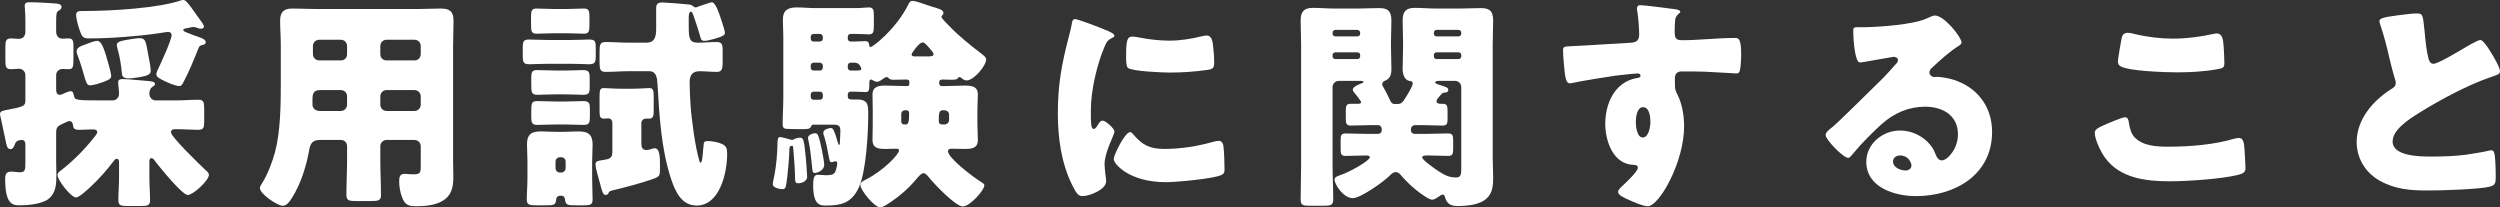
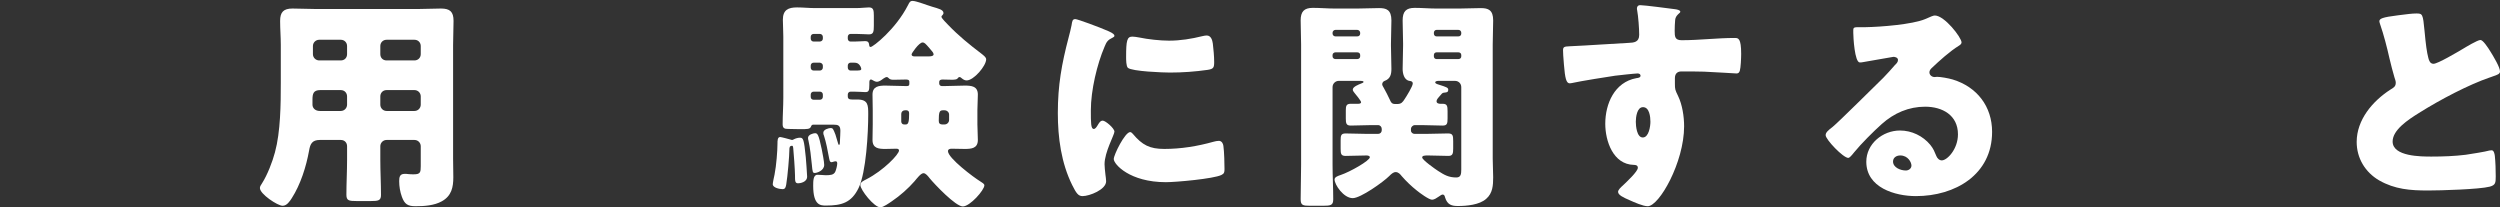
<svg xmlns="http://www.w3.org/2000/svg" id="uuid-133137b0-1ddd-4385-bdbc-026cb78a95f6" width="333.87" height="27.69" viewBox="0 0 333.87 27.69">
  <rect x="0" y="0" width="333.87" height="27.69" fill="#333333" stroke="none" />
  <defs>
    <style>.uuid-0405bf43-e50e-4b5c-b207-ce9c3a2fba65{fill:#fff;}</style>
  </defs>
  <g id="uuid-acd7c548-bab5-47b7-bd8c-da4418d37127">
-     <path class="uuid-0405bf43-e50e-4b5c-b207-ce9c3a2fba65" d="M15.06,13.41c.45,0,.84-.39.84-.87s-.12-1.23-.12-1.56c0-.36.3-.42.6-.42.6,0,2.52.18,3.21.24.54.06,1.11.06,1.11.42,0,.18-.18.27-.39.42-.3.21-.36.57-.36.9,0,.48.39.87.84.87h2.76c.99,0,1.95-.09,2.91-.09.75,0,.81.33.81,1.26v1.59c0,.87-.06,1.17-.84,1.17s-1.8-.09-3.03-.09c-.27,0-.57.06-.57.42,0,.6,3.96,4.44,4.62,5.04.24.21.45.39.45.63,0,.78-2.13,2.7-2.82,2.7-.75,0-3.72-3.69-4.29-4.41-.12-.18-.33-.51-.57-.51s-.27.3-.27.48v2.04c0,1.05.09,2.07.09,3.12,0,.69-.36.75-1.23.75h-1.83c-.87,0-1.17-.09-1.17-.78,0-1.02.09-2.07.09-3.09v-1.92c0-.21,0-.51-.33-.51-.18,0-.3.18-.39.3-.9,1.2-1.92,2.34-3,3.36-.36.33-1.59,1.5-2.01,1.5-.69,0-2.49-2.31-2.49-3,0-.27.24-.45.45-.6,1.56-1.2,3.15-2.79,4.38-4.35.15-.18.48-.57.48-.78,0-.33-.39-.36-.63-.36-.6,0-1.2.06-1.8.06-.51,0-.78-.12-.81-.63-.03-.27-.15-.54-.48-.54-.15,0-.57.21-.78.3-.72.33-.99.48-.99,1.2v3.81c0,.63.03,1.26.03,1.89,0,1.11-.03,2.31-.96,3.12-.84.75-2.76.93-3.99.93-.99,0-1.89-.27-1.89-3.54,0-.57.15-.96.78-.96.39,0,.84.09,1.17.09.72,0,.75-.33.75-1.29v-2.43c0-.48-.27-.6-.45-.6-.3,0-.75.06-.93.51-.12.33-.27.72-.6.72-.48,0-.54-.57-.66-1.14-.06-.3-.6-2.85-.66-3.09-.03-.12-.09-.33-.09-.45,0-.45.54-.48.96-.57,2.25-.42,2.43-.54,2.43-1.26v-3.39c0-.45-.39-.84-.84-.84-.33,0-.75.06-1.08.06-.69,0-.75-.36-.75-1.14v-1.8c0-.84.09-1.17.75-1.17.3,0,.81.06,1.05.06.54,0,.87-.39.87-.93v-1.56c0-.84-.09-1.77-.09-1.92,0-.45.33-.48.69-.48.96,0,2.28.09,3.27.15.33.03.96.03.96.48,0,.24-.18.39-.42.51-.27.15-.3.54-.3,1.35v1.41c0,.69.42.96.81.96.15,0,.57-.03.84-.03.6,0,.66.33.66,1.11v1.59c0,1.11-.06,1.41-.66,1.41-.27,0-.57-.03-.81-.03-.45,0-.84.36-.84.81v1.98c0,.3.09.66.48.66.21,0,.51-.15.69-.24.21-.09.6-.24.78-.24.3,0,.36.3.42.6.12.57.18.63,3.54.63h1.65ZM10.95,1.47h.33c3.36,0,9.9-.36,12.96-1.44.09-.03.18-.03.27-.03.33,0,.84.72,1.47,1.62.21.3.45.63.69.96.15.21.57.72.57.99,0,.18-.27.27-.42.27s-.36-.06-.48-.12c-.15-.06-.36-.12-.51-.12-.21,0-.84.18-1.11.21-.12.03-.24.06-.24.21,0,.18.36.27.63.39.3.12,1.23.48,1.53.57.27.09.84.3.84.66,0,.21-.24.33-.42.36-.36.09-.42.12-.57.48-.51,1.29-1.32,3.27-1.98,4.47-.18.36-.3.54-.57.54-.51,0-1.44-.42-1.95-.66-.57-.27-1.11-.54-1.11-.9,0-.18.12-.48.21-.66.36-.75,1.83-3.93,1.83-4.59,0-.21-.15-.42-.48-.42-.12,0-.87.12-1.05.15-2.79.42-6.69.72-9.48.72-.6,0-.87-.09-1.11-.66-.24-.57-.63-1.86-.63-2.49,0-.48.39-.51.78-.51ZM14.16,7.41c.15.51.69,2.31.69,2.73,0,.39-.33.54-1.14.84-.42.15-1.23.42-1.68.42-.42,0-.54-.39-.81-1.35-.18-.63-.42-1.5-.87-2.7-.06-.15-.12-.33-.12-.48,0-.51.48-.69,1.32-.99.39-.15,1.08-.42,1.44-.42.57,0,.9,1.11,1.17,1.95ZM19.5,5.82c.09.3.18.87.27,1.35.12.6.36,1.83.36,2.28,0,.48-.42.66-1.41.84-.36.06-1.14.18-1.5.18-.84,0-.93-.33-.96-.84-.06-.84-.3-2.22-.54-3.03-.03-.12-.12-.42-.12-.57,0-.39.33-.51,1.2-.69.45-.09,1.5-.24,1.83-.24.39,0,.69.06.87.72Z" />
    <path class="uuid-0405bf43-e50e-4b5c-b207-ce9c3a2fba65" d="M42.72,18.69c-1.02,0-1.29.51-1.44,1.41-.39,2.16-1.14,4.53-2.31,6.36-.27.42-.66,1.02-1.23,1.02-.66,0-3.03-1.56-3.03-2.37,0-.18.09-.36.3-.66.69-1.08,1.38-2.85,1.71-4.11.75-2.76.78-6.42.78-9.33v-5.01c0-1.08-.09-2.13-.09-3.21,0-1.17.45-1.65,1.65-1.65.99,0,1.98.06,2.97.06h13.95c.96,0,1.95-.06,2.91-.06,1.2,0,1.68.42,1.68,1.65,0,1.05-.06,2.13-.06,3.21v15.21c0,.81.03,1.65.03,2.46,0,1.35-.24,2.49-1.53,3.21-1.02.57-2.34.66-3.51.66-1.05,0-1.47-.27-1.83-1.26-.24-.66-.36-1.38-.36-2.1,0-.54.09-.96.72-.96.18,0,.33,0,.51.03.27.03.45.03.72.03.87,0,.93-.27.93-1.08v-2.67c0-.45-.36-.84-.84-.84h-3.72c-.48,0-.84.39-.84.84v1.8c0,1.59.09,3.15.09,4.71,0,.75-.36.81-1.38.81h-1.86c-1.05,0-1.38-.06-1.38-.84,0-1.56.09-3.12.09-4.68v-1.8c0-.48-.33-.84-.84-.84h-2.79ZM42.78,12.03c-.93,0-1.05.48-1.05,1.29v.66c0,.42.33.84.99.84h2.79c.48,0,.84-.39.84-.84v-1.11c0-.45-.33-.84-.84-.84h-2.73ZM45.51,8.07c.51,0,.84-.36.84-.84v-1.08c0-.48-.36-.84-.84-.84h-2.88c-.45,0-.84.36-.84.84v1.08c0,.48.39.84.84.84h2.88ZM55.35,8.07c.48,0,.84-.36.84-.84v-1.08c0-.48-.36-.84-.84-.84h-3.72c-.48,0-.84.36-.84.84v1.08c0,.48.33.84.84.84h3.72ZM51.63,12.03c-.51,0-.84.39-.84.84v1.11c0,.45.36.84.84.84h3.72c.48,0,.84-.39.84-.84v-1.11c0-.45-.36-.84-.84-.84h-3.72Z" />
-     <path class="uuid-0405bf43-e50e-4b5c-b207-ce9c3a2fba65" d="M76.26,5.34c1.14,0,1.86-.06,2.37-.06.84,0,.93.18.93,1.17v1.02c0,.93-.15,1.11-.96,1.11-.48,0-1.23-.06-2.34-.06h-3.15c-1.14,0-1.86.06-2.37.06-.93,0-.93-.24-.93-1.65v-.51c0-.78.06-1.14.78-1.14.84,0,1.68.06,2.52.06h3.15ZM70.44,21.57c0-.81-.06-1.59-.06-2.31,0-1.32.6-1.71,1.83-1.71.75,0,1.5.06,2.22.06h.63c.75,0,1.47-.06,2.19-.06,1.26,0,1.89.39,1.89,1.74,0,.75-.06,1.5-.06,2.28v2.28c0,.93.06,1.86.06,2.79,0,.72-.33.78-1.23.78h-.87c-1.23,0-1.5,0-1.59-.81-.03-.3-.21-.48-.51-.48-.66,0-.63.36-.69.69-.09.6-.42.6-1.5.6h-1.02c-1.05,0-1.38-.06-1.38-.78,0-.84.09-1.86.09-2.79v-2.28ZM75.75,1.2c.75,0,1.5-.06,2.25-.06.66,0,.72.36.72,1.11v1.11c0,.75-.06,1.14-.69,1.14-.78,0-1.53-.06-2.28-.06h-1.86c-.75,0-1.47.06-2.22.06-.69,0-.75-.33-.75-1.14v-1.11c0-.72.06-1.11.69-1.11.78,0,1.53.06,2.28.06h1.86ZM75.45,9.42c1.11,0,1.83-.06,2.31-.06.87,0,.99.18.99,1.11v1.14c0,.87-.12,1.05-.93,1.05-.51,0-1.23-.06-2.37-.06h-1.23c-1.14,0-1.86.06-2.34.06-.93,0-.93-.24-.93-1.65v-.54c0-.75.06-1.11.75-1.11.84,0,1.68.06,2.52.06h1.23ZM75.39,13.56c.84,0,1.71-.06,2.55-.06.75,0,.84.33.84,1.05v1.05c0,.78-.09,1.08-.84,1.08-.87,0-1.71-.06-2.55-.06h-1.05c-.87,0-1.74.06-2.61.06-.72,0-.78-.36-.78-1.08v-.51c0-1.29,0-1.59.81-1.59.87,0,1.71.06,2.58.06h1.05ZM74.19,22.44c0,.33.24.6.57.6h.21c.3,0,.57-.27.57-.6v-.87c0-.33-.27-.57-.57-.57h-.21c-.3,0-.57.24-.57.57v.87ZM81.78,16.38c0-.3-.21-.57-.51-.57-.15,0-.39.03-.6.03-.54,0-.6-.27-.6-1.05v-1.86c0-.9.06-1.17.57-1.17.36,0,1.29.09,2.28.09h1.5c.99,0,1.92-.09,2.28-.09.54,0,.6.33.6,1.23v1.62c0,.93-.06,1.23-.63,1.23h-.39c-.33,0-.63.24-.63.6v2.76c0,.48.15.84.69.84.27,0,.6-.12.87-.21q.12-.03.21-.03c.72,0,.72,1.2.72,2.61,0,1.08-.03,1.17-.96,1.5-1.44.51-3.78,1.14-5.31,1.5-.39.09-.45.12-.57.3-.09.21-.21.33-.42.33-.36,0-.48-.51-.78-1.65-.09-.36-.21-.75-.33-1.2-.09-.33-.24-.9-.24-1.23,0-.42.24-.48,1.08-.6.72-.12,1.17-.21,1.17-1.02v-3.96ZM83.97,9.51c-1.05,0-2.07.09-3.09.09-.75,0-.81-.36-.81-1.38v-1.23c0-1.05.06-1.38.84-1.38,1.02,0,2.04.09,3.06.09h2.37c1.2,0,1.29-.99,1.29-1.92V1.05c0-.6.33-.72.87-.72.36,0,3.09.21,3.48.27.3.03.39.06.63.27.06.06.18.12.27.12.15,0,.27-.06.39-.12.27-.09,1.65-.57,1.8-.57.48,0,.99,1.56,1.14,2.01.12.39.6,1.74.6,2.07s-.3.48-1.41.81c-.36.09-.99.27-1.35.27-.21,0-.39-.09-.45-.3-.3-1.05-.63-2.07-.99-3.09-.15-.36-.18-.51-.33-.51-.3,0-.3.6-.3.81v1.29c0,1.44.12,2.04,1.2,2.04.84,0,1.65-.09,2.49-.09.66,0,.84.21.84,1.05v1.56c0,1.08-.12,1.38-.81,1.38-.75,0-1.5-.09-2.28-.09-.93,0-1.32.54-1.32,1.44,0,.75.06,2.25.12,3.03.12,1.89.63,5.7,1.17,7.47.03.15.06.27.18.27.24,0,.3-1.38.36-2.01.03-.12.03-.21.03-.27.03-.45.06-.6.6-.6.51,0,1.32.15,1.8.36.69.3.75.66.75,1.38,0,2.43-.96,6.87-4.08,6.87-2.07,0-2.91-2.01-3.45-3.69-1.29-3.96-1.53-8.4-1.77-12.54-.06-.84-.15-1.71-1.11-1.71h-2.73Z" />
    <path class="uuid-0405bf43-e50e-4b5c-b207-ce9c3a2fba65" d="M103.2,24.6c0-.18.18-1.05.24-1.29.24-1.2.39-3.21.39-4.11,0-.42,0-.9.36-.9.15,0,1.14.27,1.35.33.09.03.18.06.24.06.09,0,.15-.03.24-.09.24-.12.54-.21.81-.21.45,0,.54.21.78,2.61.03.42.18,2.22.18,2.58,0,.78-.99.9-1.2.9-.42,0-.42-.3-.42-1.08,0-.63-.18-3.12-.24-3.66-.03-.21-.06-.27-.15-.27-.33,0-.36.24-.36.51,0,.81-.24,3.6-.42,4.65-.06.33-.12.63-.48.63-.39,0-1.32-.18-1.32-.66ZM130.53,16.62c0,.69.06,1.38.06,2.07,0,1.14-.87,1.2-1.77,1.2-.57,0-1.14-.03-1.74-.03-.21,0-.48.06-.48.33,0,.93,3.45,3.51,4.29,4.02.27.18.57.33.57.54,0,.63-1.92,2.82-2.88,2.82s-3.75-2.94-4.44-3.78c-.21-.27-.51-.66-.81-.66-.36,0-.87.69-1.2,1.08-.84.96-1.92,1.92-3.03,2.67-.36.24-1.14.81-1.53.81-.84,0-2.67-2.34-2.67-2.97,0-.42.42-.57.81-.78,2.28-1.17,4.35-3.33,4.35-3.84,0-.21-.21-.24-.36-.24-.48,0-.96.03-1.44.03-.9,0-1.74-.06-1.74-1.2,0-.69.03-1.38.03-2.07v-1.92c0-.69-.03-1.38-.03-2.07,0-1.11.84-1.2,1.74-1.2.84,0,1.71.06,2.55.06h.33c.21,0,.3-.09.3-.3v-.27c0-.27-.24-.3-.45-.3-.54,0-1.05.03-1.59.03-.3,0-.54,0-.75-.24-.06-.06-.12-.12-.24-.12-.15,0-.33.15-.45.21-.24.18-.54.42-.87.42-.21,0-.48-.18-.66-.27-.03-.03-.09-.03-.12-.03-.21,0-.21.27-.21.42v.24c0,.87-.09,1.02-.57,1.02-.3,0-.75-.06-1.44-.06h-.51c-.21,0-.36.18-.36.39v.24c0,.42.33.42.66.42h.63c1.44,0,1.44.78,1.44,1.98,0,2.43-.27,7.74-1.29,9.84-.96,1.98-2.28,2.34-4.35,2.34-.72,0-1.71,0-1.71-2.64,0-.63,0-1.47.57-1.47.48,0,.81.06,1.08.06.63,0,1.08-.03,1.29-.45.12-.24.27-.84.27-1.11,0-.15-.03-.3-.21-.3-.09,0-.21.03-.3.06s-.18.06-.27.06c-.24,0-.27-.39-.33-.66-.18-.96-.36-1.95-.66-2.88-.06-.12-.09-.24-.09-.39,0-.45.75-.63.99-.63.27,0,.33.09.63.87.06.18.27.9.36,1.2.03.09.06.18.12.18.12,0,.12-.33.12-.45.03-.57.06-1.11.06-1.44,0-.72-.33-.81-.9-.81h-2.73c-.18,0-.24.12-.3.27-.15.33-.45.33-1.47.33-.51,0-1.05-.03-1.56-.03s-.75-.09-.75-.63c0-1.17.09-2.37.09-3.54V4.89c0-.84-.06-1.62-.06-2.25,0-1.32.72-1.65,1.89-1.65.81,0,1.62.09,2.4.09h5.52c.66,0,1.29-.09,1.68-.09.6,0,.66.36.66,1.11v1.32c0,.84-.06,1.17-.66,1.17-.36,0-.99-.06-1.68-.06h-.78c-.21,0-.36.18-.36.39v.24c0,.21.15.39.36.39h.51c.63,0,1.05-.06,1.44-.06.48,0,.51.27.54.48.03.24.06.3.21.3.3,0,3.33-2.34,4.98-5.58.21-.42.3-.57.6-.57.51,0,2.01.6,2.64.78.81.24,1.5.39,1.5.84,0,.15-.12.24-.15.3-.09.06-.12.12-.12.21,0,.18.72.9.87,1.05,1.41,1.47,2.85,2.64,4.47,3.87.21.18.63.45.63.75,0,.87-1.65,2.82-2.61,2.82-.24,0-.45-.12-.63-.27-.09-.09-.21-.18-.33-.18s-.18.12-.27.21c-.09.12-.48.15-.63.15-.45,0-.9-.03-1.35-.03-.21,0-.45.06-.45.33v.21c0,.18.15.33.33.33h.51c.84,0,1.71-.06,2.55-.06.9,0,1.77.06,1.77,1.2,0,.69-.06,1.38-.06,2.07v1.92ZM109.74,19.92c.09.45.33,1.68.33,2.1,0,.78-.99,1.08-1.26,1.08s-.3-.12-.39-1.11c-.09-.93-.24-2.31-.45-3.21-.03-.12-.06-.24-.06-.36,0-.45.72-.63.93-.63.33,0,.48.12.9,2.13ZM109.5,5.55c.21-.03.39-.15.39-.39v-.24c0-.21-.18-.39-.39-.39h-.84c-.24,0-.39.18-.39.39v.24c0,.21.15.39.39.39h.84ZM108.66,8.37c-.24,0-.39.18-.39.39v.27c0,.21.15.39.39.39h.84c.21,0,.39-.18.39-.39v-.27c0-.21-.18-.36-.39-.39h-.84ZM108.66,12.24c-.24,0-.39.18-.39.39v.3c0,.24.15.39.39.39h.84c.21,0,.39-.15.39-.39v-.3c0-.24-.18-.39-.39-.39h-.84ZM113.58,8.37c-.21,0-.36.18-.36.39v.27c0,.21.15.39.36.39h.51c.75,0,.93,0,.93-.24,0-.03-.06-.3-.24-.51-.15-.18-.33-.3-.69-.3h-.51ZM120.84,14.73c-.27,0-.48.21-.48.48v1.02c0,.21.15.39.36.39h.27c.36,0,.42-.51.42-1.47,0-.27-.09-.39-.33-.42h-.24ZM124.08,7.53c.18,0,.6-.03.6-.27,0-.21-.21-.42-.54-.81-.54-.63-.69-.78-.93-.78-.48,0-1.47,1.44-1.47,1.59,0,.21.18.27.36.27h1.98ZM126.15,16.62c.33,0,.6-.27.6-.6v-.72c0-.3-.27-.57-.6-.57h-.24c-.45,0-.54.27-.54,1.38,0,.36.12.48.42.51h.36Z" />
    <path class="uuid-0405bf43-e50e-4b5c-b207-ce9c3a2fba65" d="M142.71,5.01c.15-.57.3-1.14.39-1.62.09-.57.12-.84.51-.84.27,0,3.15,1.05,4.44,1.62.6.27.78.45.78.6,0,.12-.09.18-.21.24-.69.33-.84.57-1.11,1.23-.99,2.31-1.83,5.79-1.83,8.52,0,1.65,0,2.46.39,2.46.21,0,.36-.24.51-.48.18-.3.36-.63.69-.63.36,0,1.56,1.02,1.56,1.47,0,.42-1.32,2.73-1.32,4.35,0,.21.06.96.12,1.41.03.18.09.69.09.87,0,1.11-2.22,1.98-3.15,1.98-.57,0-.84-.39-1.38-1.47-1.47-2.97-1.92-6.33-1.92-9.63,0-3.69.51-6.54,1.44-10.08ZM151.29,17.88c1.26,1.5,2.25,2.01,4.2,2.01,2.22,0,4.44-.36,6.57-.96.21-.06.51-.12.72-.12.39,0,.57.39.6.66.12.81.15,2.52.15,3.12,0,.39-.03.6-.42.78-1.05.51-6.06.96-7.41.96-4.83,0-6.96-2.4-6.96-3.09,0-.57,1.5-3.6,2.19-3.6.15,0,.27.15.36.24ZM151.23,4.89c.18,0,.66.06.93.12,1.14.24,2.79.42,3.96.42,1.5,0,3-.24,4.44-.6.27-.06.42-.09.6-.09.57,0,.75.63.81,1.08.09.75.18,1.71.18,2.46s-.09.93-.87,1.05c-1.68.24-3.36.36-5.04.36-.9,0-5.04-.15-5.61-.63-.24-.21-.24-1.11-.24-1.44,0-2.22.12-2.73.84-2.73Z" />
    <path class="uuid-0405bf43-e50e-4b5c-b207-ce9c3a2fba65" d="M184.05,17.88c.27,0,.48-.21.48-.48v-.18c0-.27-.21-.51-.48-.51h-.99c-.87,0-1.77.06-2.67.06-.6,0-.66-.3-.66-.96v-1.05c0-.6.06-.9.66-.9h1.02c.24,0,.36-.09.36-.21,0-.18-.69-1.02-.87-1.23-.12-.15-.24-.3-.24-.45,0-.39.81-.69,1.11-.81.09-.03.33-.12.33-.21,0-.12-.12-.15-.63-.15h-2.67c-.45,0-.84.36-.84.84v10.35c0,1.56.09,3.09.09,4.62,0,.81-.33.87-1.38.87h-1.71c-.96,0-1.26-.06-1.26-.87,0-1.53.06-3.06.06-4.62V5.94c0-1.08-.06-2.13-.06-3.21,0-1.17.45-1.68,1.62-1.68.99,0,1.95.09,2.91.09h3.06c.96,0,1.92-.06,2.88-.06s1.65.21,1.65,1.65c0,1.02-.06,2.04-.06,3.09v.3c0,1.02.06,2.04.06,3.09,0,.72-.15,1.32-.9,1.59-.18.06-.33.24-.33.45,0,.15.12.33.24.54.18.3.6,1.14.78,1.53.15.33.24.57.72.57h.27c.54,0,.72-.24.99-.66.24-.36,1.08-1.71,1.08-2.07,0-.3-.24-.33-.45-.36-.72-.12-.9-1.02-.9-1.59,0-1.05.06-2.07.06-3.09v-.3c0-1.05-.06-2.07-.06-3.09,0-1.2.45-1.68,1.62-1.68.96,0,1.95.09,2.91.09h3.03c.96,0,1.92-.06,2.88-.06,1.02,0,1.65.27,1.65,1.65,0,1.08-.06,2.13-.06,3.21v15.24c0,.84.06,1.65.06,2.49,0,1.08-.06,2.13-.93,2.88-.9.81-2.61.96-3.78.96-.81,0-1.41-.15-1.71-1.14-.06-.24-.12-.39-.33-.39-.12,0-.3.12-.51.27-.27.18-.6.42-.9.42-.42,0-1.68-.93-2.04-1.23-.69-.54-1.44-1.26-2.01-1.92-.21-.27-.45-.54-.81-.54-.33,0-.63.3-.87.54-.78.78-3.81,2.94-4.86,2.94-1.23,0-2.43-1.8-2.43-2.49,0-.33.45-.48.81-.6,1.26-.42,3.9-1.92,3.9-2.37,0-.21-.3-.24-.45-.24-.93,0-1.86.06-2.79.06-.6,0-.66-.27-.66-.96v-1.11c0-.66.06-.93.66-.93.99,0,1.98.06,2.94.06h1.41ZM181.65,4.38c0-.21-.18-.39-.39-.39h-2.91c-.21,0-.39.18-.39.39v.09c0,.24.18.39.39.39h2.91c.24,0,.39-.15.39-.39v-.09ZM181.65,7.35c0-.21-.15-.36-.39-.36h-2.91c-.21,0-.39.15-.39.36v.18c0,.21.18.36.39.36h2.91c.21,0,.39-.15.39-.36v-.18ZM191.85,13.53c0,.27.3.33.51.33h.3c.6,0,.66.3.66.99v.96c0,.69-.06.96-.66.96-.9,0-1.77-.06-2.67-.06h-1.05c-.27,0-.51.27-.51.48v.24c0,.27.24.45.48.45h1.53c.99,0,1.95-.06,2.94-.06.66,0,.69.3.69,1.08v.93c0,.66-.06.99-.63.99-.93,0-1.83-.06-2.76-.06-.45,0-.75.03-.75.27,0,.33,1.8,1.59,2.13,1.8.84.54,1.41.87,2.43.87.6,0,.66-.45.66-1.05v-11.01c0-.48-.36-.84-.84-.84h-2.22c-.12,0-.42.03-.42.21,0,.12.18.21.6.33.84.27,1.14.36,1.14.63,0,.36-.21.36-.45.39-.3.03-.33.06-.51.27-.45.51-.6.66-.6.9ZM195.15,4.38c0-.21-.15-.39-.39-.39h-2.91c-.21,0-.36.18-.36.39v.09c0,.24.15.39.36.39h2.91c.24,0,.39-.15.39-.39v-.09ZM195.15,7.35c0-.21-.15-.36-.39-.36h-2.91c-.21,0-.36.15-.36.36v.18c0,.21.15.36.36.36h2.91c.24,0,.39-.15.39-.36v-.18Z" />
    <path class="uuid-0405bf43-e50e-4b5c-b207-ce9c3a2fba65" d="M223.71,1.23c.24.03.69.12.69.33,0,.09-.09.18-.21.27-.18.18-.45.39-.48.9-.03.3-.06.93-.06,1.38,0,.78.03,1.26.93,1.26,2.37,0,4.74-.3,7.11-.3.45,0,.84.03.84,2.13,0,.57-.06,1.86-.18,2.25-.09.24-.18.36-.45.36-.15,0-3.39-.21-4.32-.24-.99-.03-2.01-.03-3.03-.03-.57,0-.87.33-.87.9v.72c0,.78.03.84.42,1.65.57,1.17.81,2.76.81,4.05,0,4.83-3.33,10.68-4.86,10.68-.63,0-1.83-.54-2.43-.81-.84-.36-1.53-.69-1.53-1.11,0-.27.39-.63.63-.84.57-.54,2.01-1.89,2.01-2.37,0-.33-.27-.39-.54-.39-2.76-.06-3.81-3.18-3.81-5.49,0-2.67,1.23-5.55,4.14-6.09.21-.03.57-.06.57-.33,0-.15-.12-.3-.39-.3-.33,0-2.52.24-3,.3-.72.09-4.92.78-5.52.93-.18.03-.39.09-.54.09-.48,0-.63-.69-.78-2.49-.09-.99-.12-1.68-.12-1.92,0-.45.15-.51.87-.54,2.73-.12,5.43-.33,7.83-.45.78-.03,1.47-.09,1.47-1.08,0-.84-.12-2.46-.27-3.27-.03-.12-.03-.18-.03-.24,0-.21.09-.45.45-.45.54,0,3.96.45,4.65.54ZM218.46,16.26c0,.54.12,2.1.93,2.1s1.02-1.5,1.02-2.1c0-.63-.12-1.95-.99-1.95-.81,0-.96,1.35-.96,1.95Z" />
    <path class="uuid-0405bf43-e50e-4b5c-b207-ce9c3a2fba65" d="M261.96,5.67c0,.18-.18.33-.33.42-1.26.78-2.61,2.01-3.69,3.03-.15.15-.27.33-.27.54,0,.36.33.63.69.63.09,0,.21-.03.33-.03.45,0,1.5.18,2.1.36,3.24.99,5.25,3.6,5.25,6.99,0,5.73-4.95,8.58-10.17,8.58-2.82,0-6.63-1.14-6.63-4.59,0-2.4,2.19-4.17,4.5-4.17,1.56,0,3.06.72,4.05,1.92.45.57.54.87.81,1.5.12.3.39.57.72.57.72,0,2.16-1.5,2.16-3.48,0-2.55-2.07-3.69-4.38-3.69-2.19,0-4.14.84-5.79,2.31-1.08.96-2.79,2.67-3.69,3.78-.42.54-.66.75-.78.75-.69,0-3.03-2.46-3.03-3.03,0-.36.3-.63.93-1.11.75-.6,5.73-5.55,6.78-6.57.57-.57,1.02-1.11,1.53-1.68.21-.21.42-.39.42-.69,0-.36-.48-.42-.6-.42-.09,0-3.36.6-4.14.72-.12.03-.24.03-.36.03-.69,0-.87-3.39-.87-3.96v-.3c0-.45.09-.45.96-.45h.69c1.95-.03,6.24-.36,7.95-1.08.75-.33,1.08-.48,1.29-.48,1.29,0,3.57,2.94,3.57,3.6ZM253.77,20.76c-.48,0-.96.27-.96.81,0,.81,1.02,1.2,1.71,1.2.39,0,.75-.27.75-.66,0-.42-.45-1.35-1.5-1.35Z" />
-     <path class="uuid-0405bf43-e50e-4b5c-b207-ce9c3a2fba65" d="M280.92,16.74c.45-.21,2.49-1.08,2.85-1.08.39,0,.48.3.54.75.09.63.3,1.47.78,1.95,1.14,1.17,3.03,1.23,4.59,1.23,2.7,0,6.06-.27,8.64-1.05.21-.06.48-.12.69-.12.57,0,.69.63.75,1.62.03.51.12,2.04.12,2.43,0,.54-.33.72-1.05.9-2.22.54-6.72.84-9.03.84-3.21,0-6.69-.39-8.7-3.18-.54-.75-1.35-2.4-1.35-3.3,0-.42.42-.66,1.17-.99ZM283.32,5.19c.06-.36.21-.81.84-.81.33,0,.78.12,1.11.21,1.59.36,3.27.57,4.95.57,1.8,0,3.6-.24,5.37-.63.15-.03.33-.06.48-.06.69,0,.84.75.9,1.8.03.51.09,1.59.09,2.1,0,.69-.21.75-.93.87-1.8.33-3.63.42-5.43.42-1.41,0-6.54-.15-7.56-.84-.21-.15-.3-.36-.3-.63,0-.3.36-2.34.48-3Z" />
    <path class="uuid-0405bf43-e50e-4b5c-b207-ce9c3a2fba65" d="M320.28,2.04c1.17-.15,1.86-.24,2.43-.24.81,0,.87.06,1.08,2.31.18,1.92.3,2.82.51,3.63.09.36.24.78.69.78.57,0,3.24-1.59,3.9-1.98.45-.27,1.98-1.2,2.37-1.2.33,0,.96.93,1.38,1.62.33.54,1.23,2.01,1.23,2.58,0,.33-.33.45-.96.66-.12.06-.27.09-.42.15-2.73.93-6.54,2.91-9.45,4.74-1.44.9-3.51,2.25-3.51,3.81,0,2.01,3.81,2.01,5.19,2.01,1.53,0,3.12-.06,4.56-.24.63-.09,2.7-.42,3.18-.57.09,0,.21-.03.3-.03.3,0,.39.51.42.75.09.87.12,1.86.12,2.73s-.03,1.17-.81,1.38c-1.38.36-6.57.51-8.22.51-2.37,0-4.44-.15-6.54-1.35-1.86-1.08-3-2.97-3-5.13,0-2.97,2.13-5.46,4.5-6.99.45-.27.72-.42.72-.93,0-.21-.09-.45-.18-.72-.24-.81-.45-1.65-.66-2.52-.33-1.47-.75-3.12-1.26-4.59-.03-.09-.09-.27-.09-.36,0-.36.36-.54,2.52-.81Z" />
  </g>
</svg>